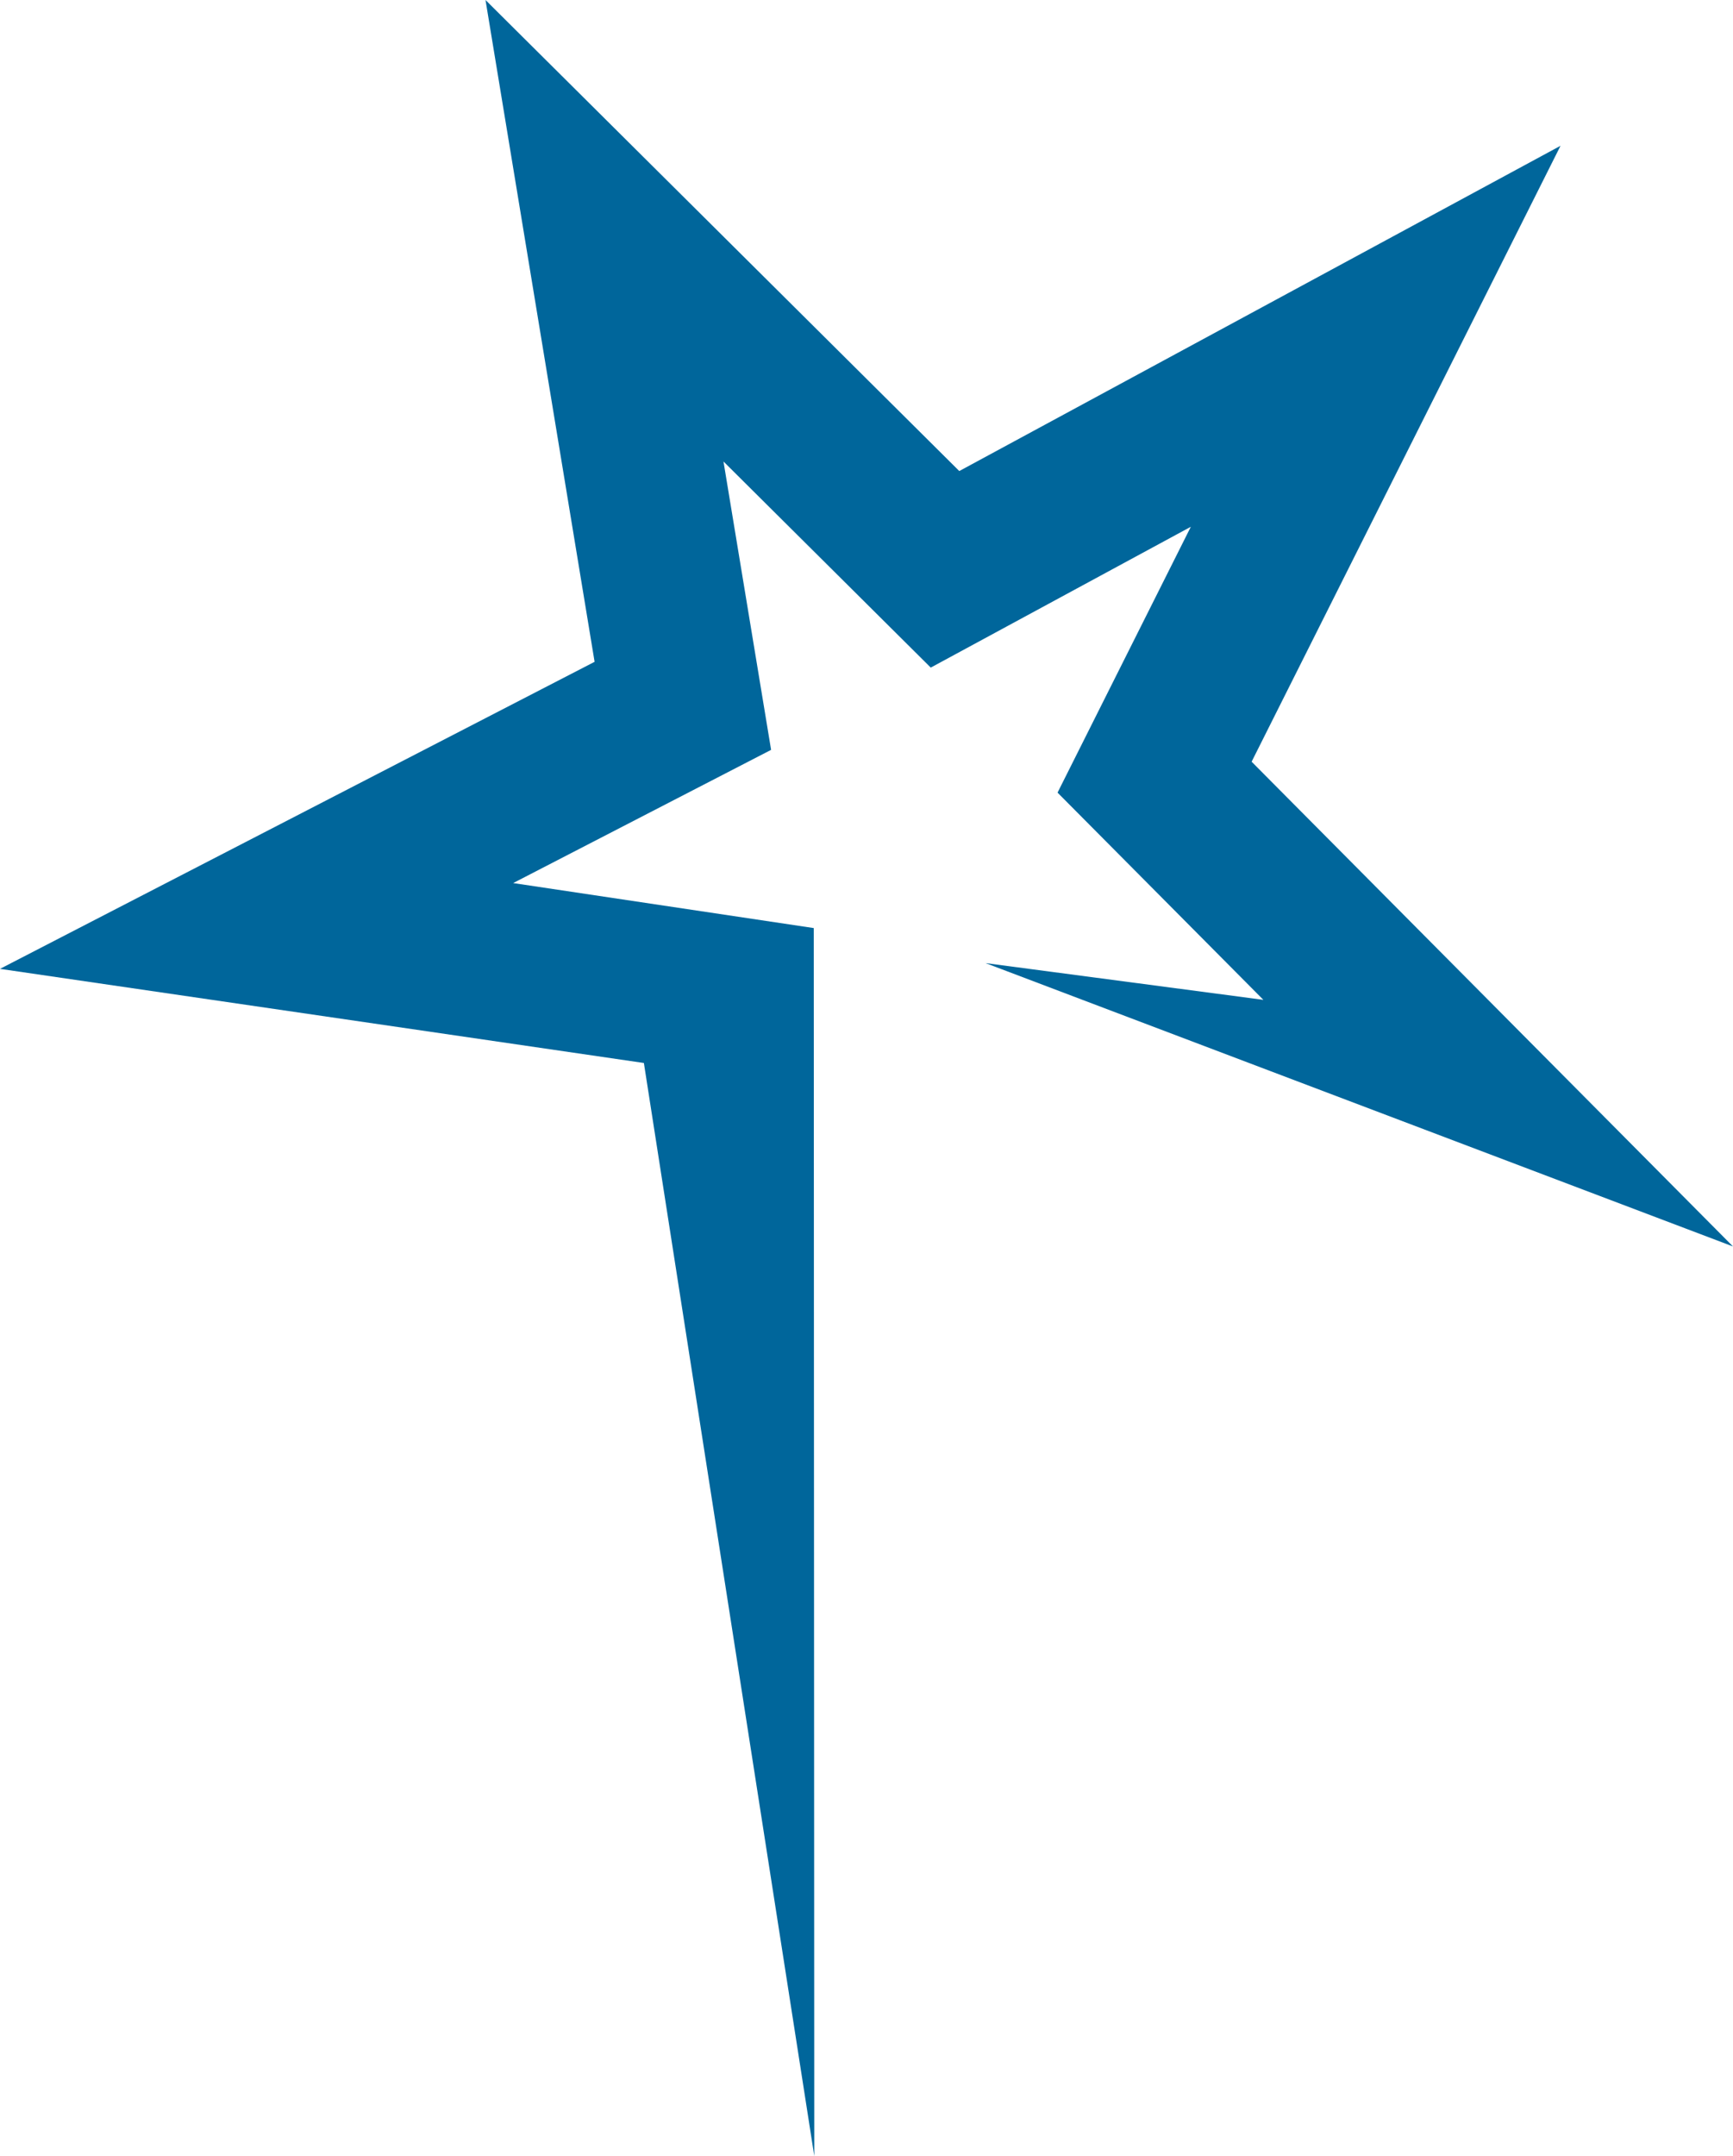
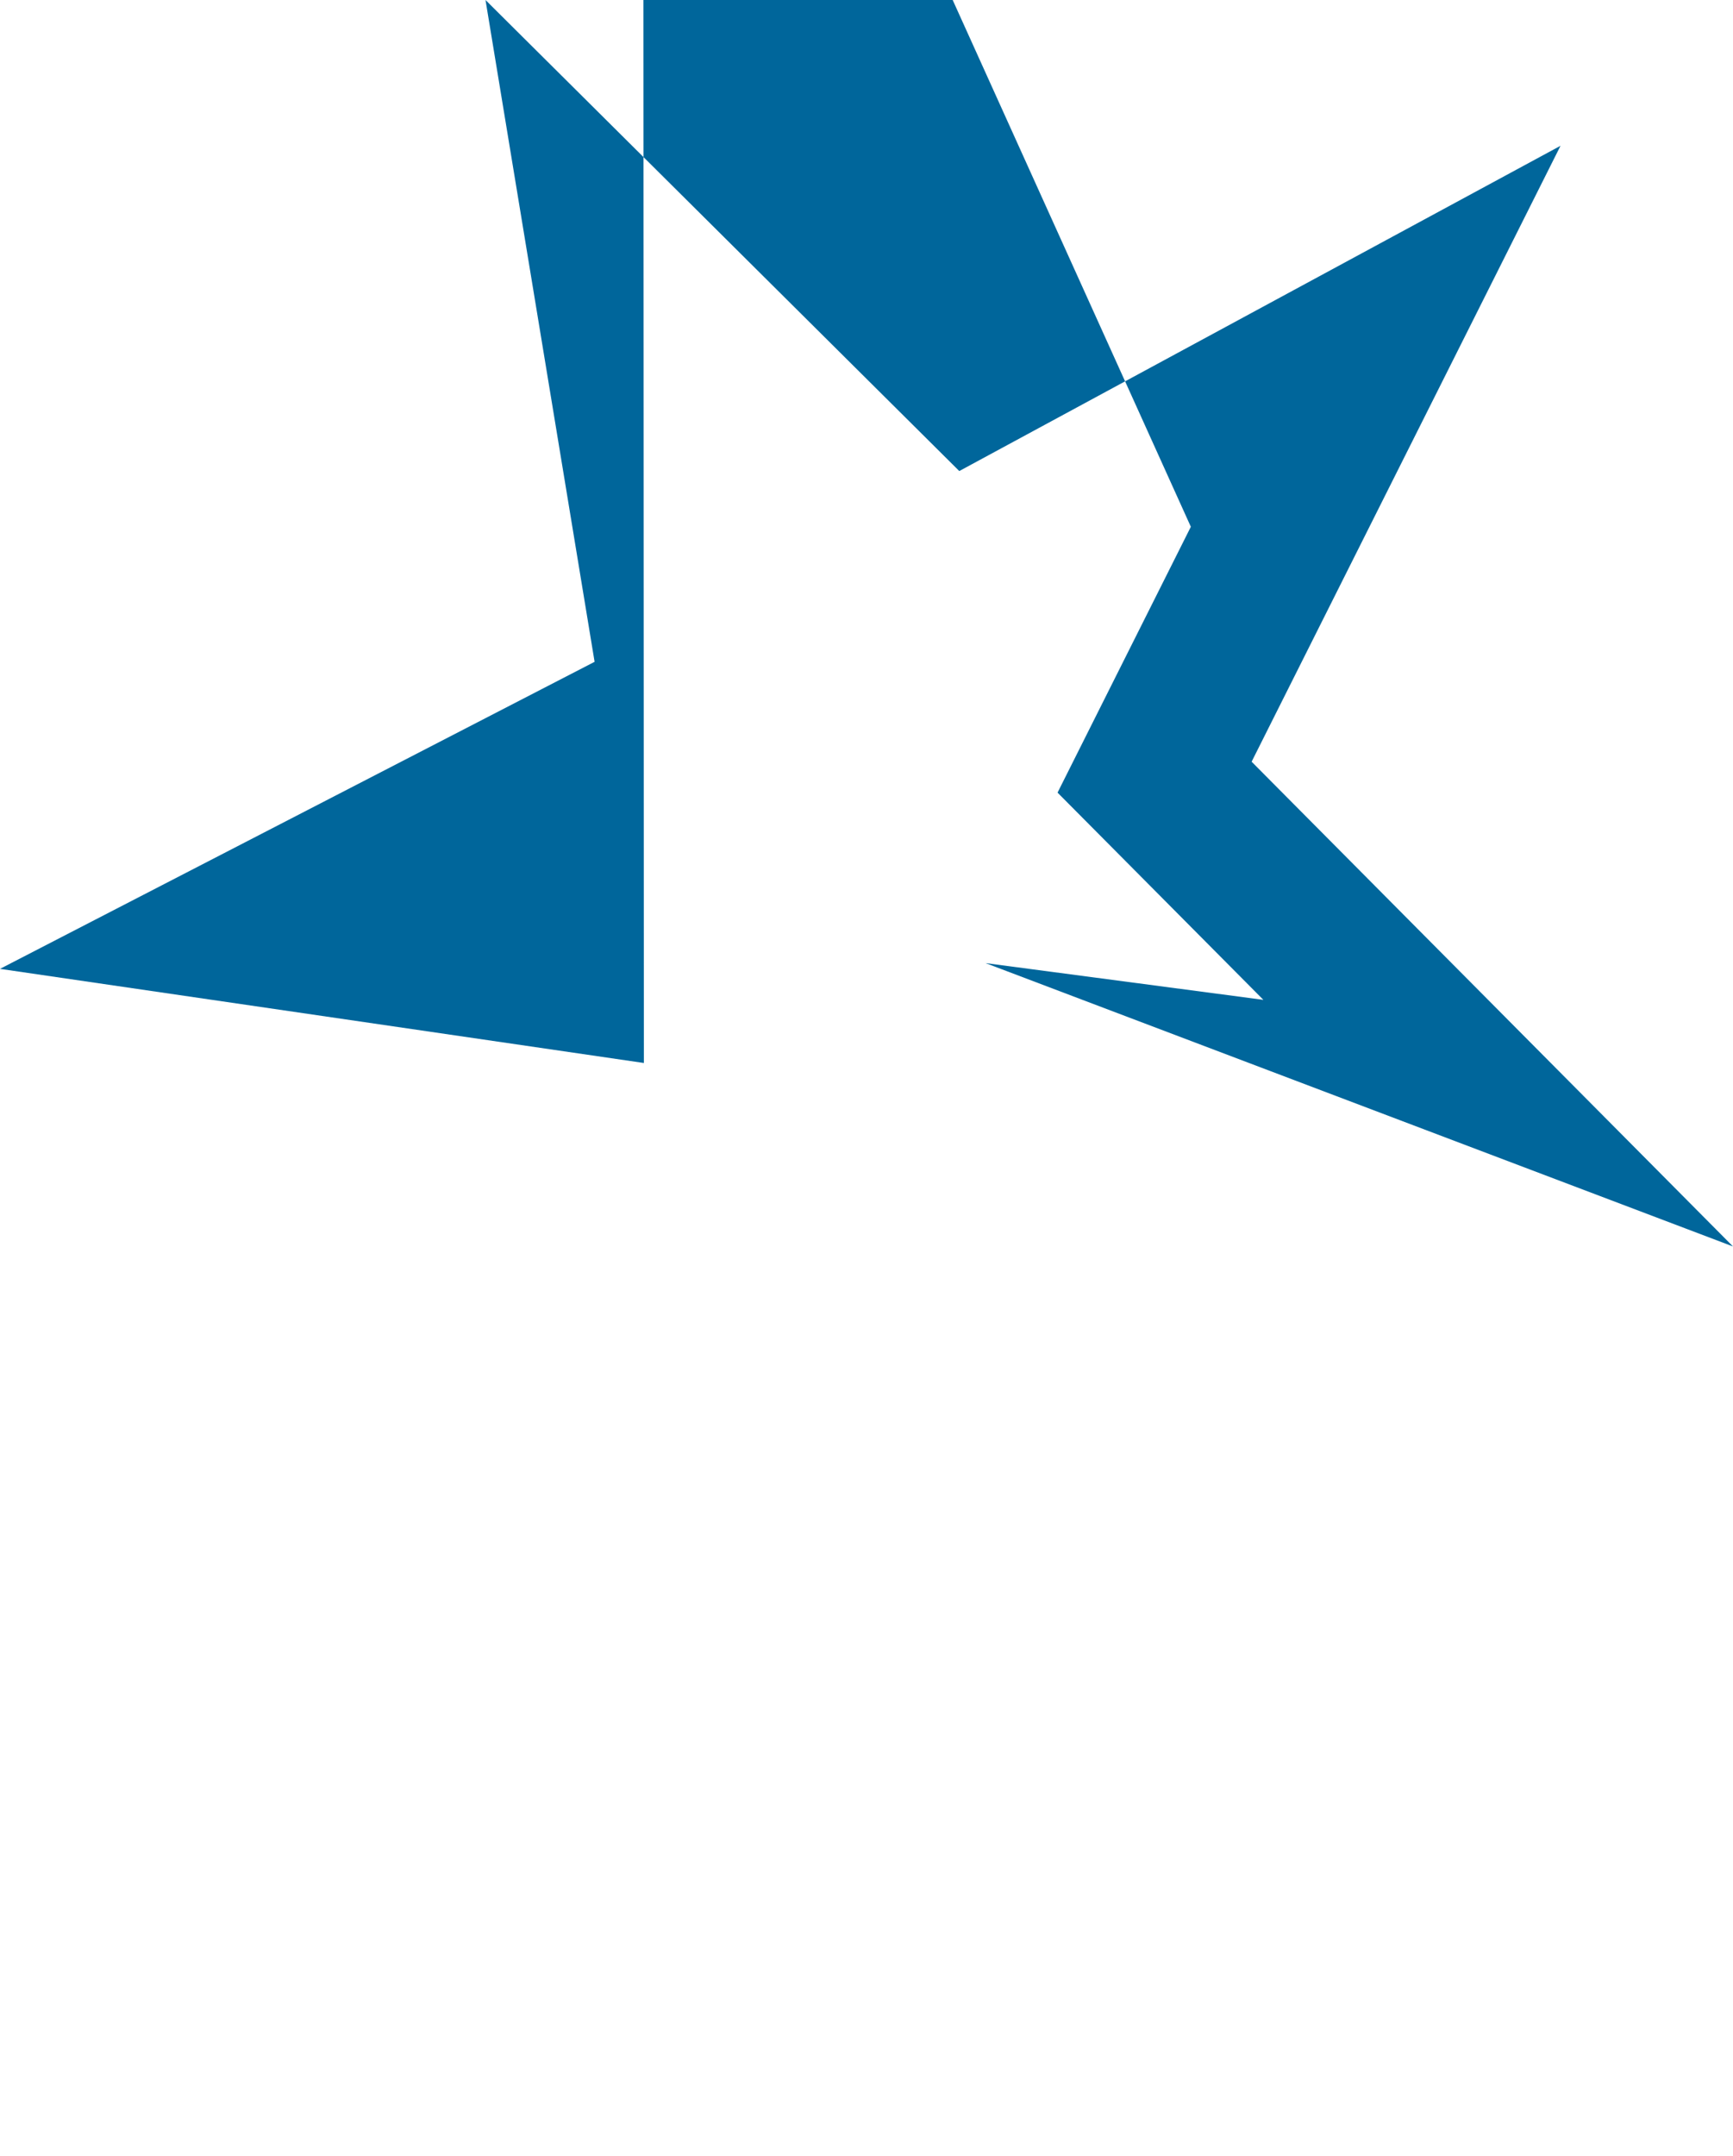
<svg xmlns="http://www.w3.org/2000/svg" width="78" height="97" fill="none">
-   <path d="M78 56.08L56.334 34.27 70.237 6.559 43.176 21.193 21.852 0l4.91 29.776L0 43.59l28.98 4.235L36.649 97l-.023-55.245-13.529-2.025 11.609-5.993-2.143-12.974 9.329 9.273L53.598 23.7l-5.999 11.961 9.264 9.323-12.505-1.653L78 56.08z" fill="#00669B" />
+   <path d="M78 56.08L56.334 34.27 70.237 6.559 43.176 21.193 21.852 0l4.91 29.776L0 43.59l28.98 4.235l-.023-55.245-13.529-2.025 11.609-5.993-2.143-12.974 9.329 9.273L53.598 23.7l-5.999 11.961 9.264 9.323-12.505-1.653L78 56.08z" fill="#00669B" />
</svg>